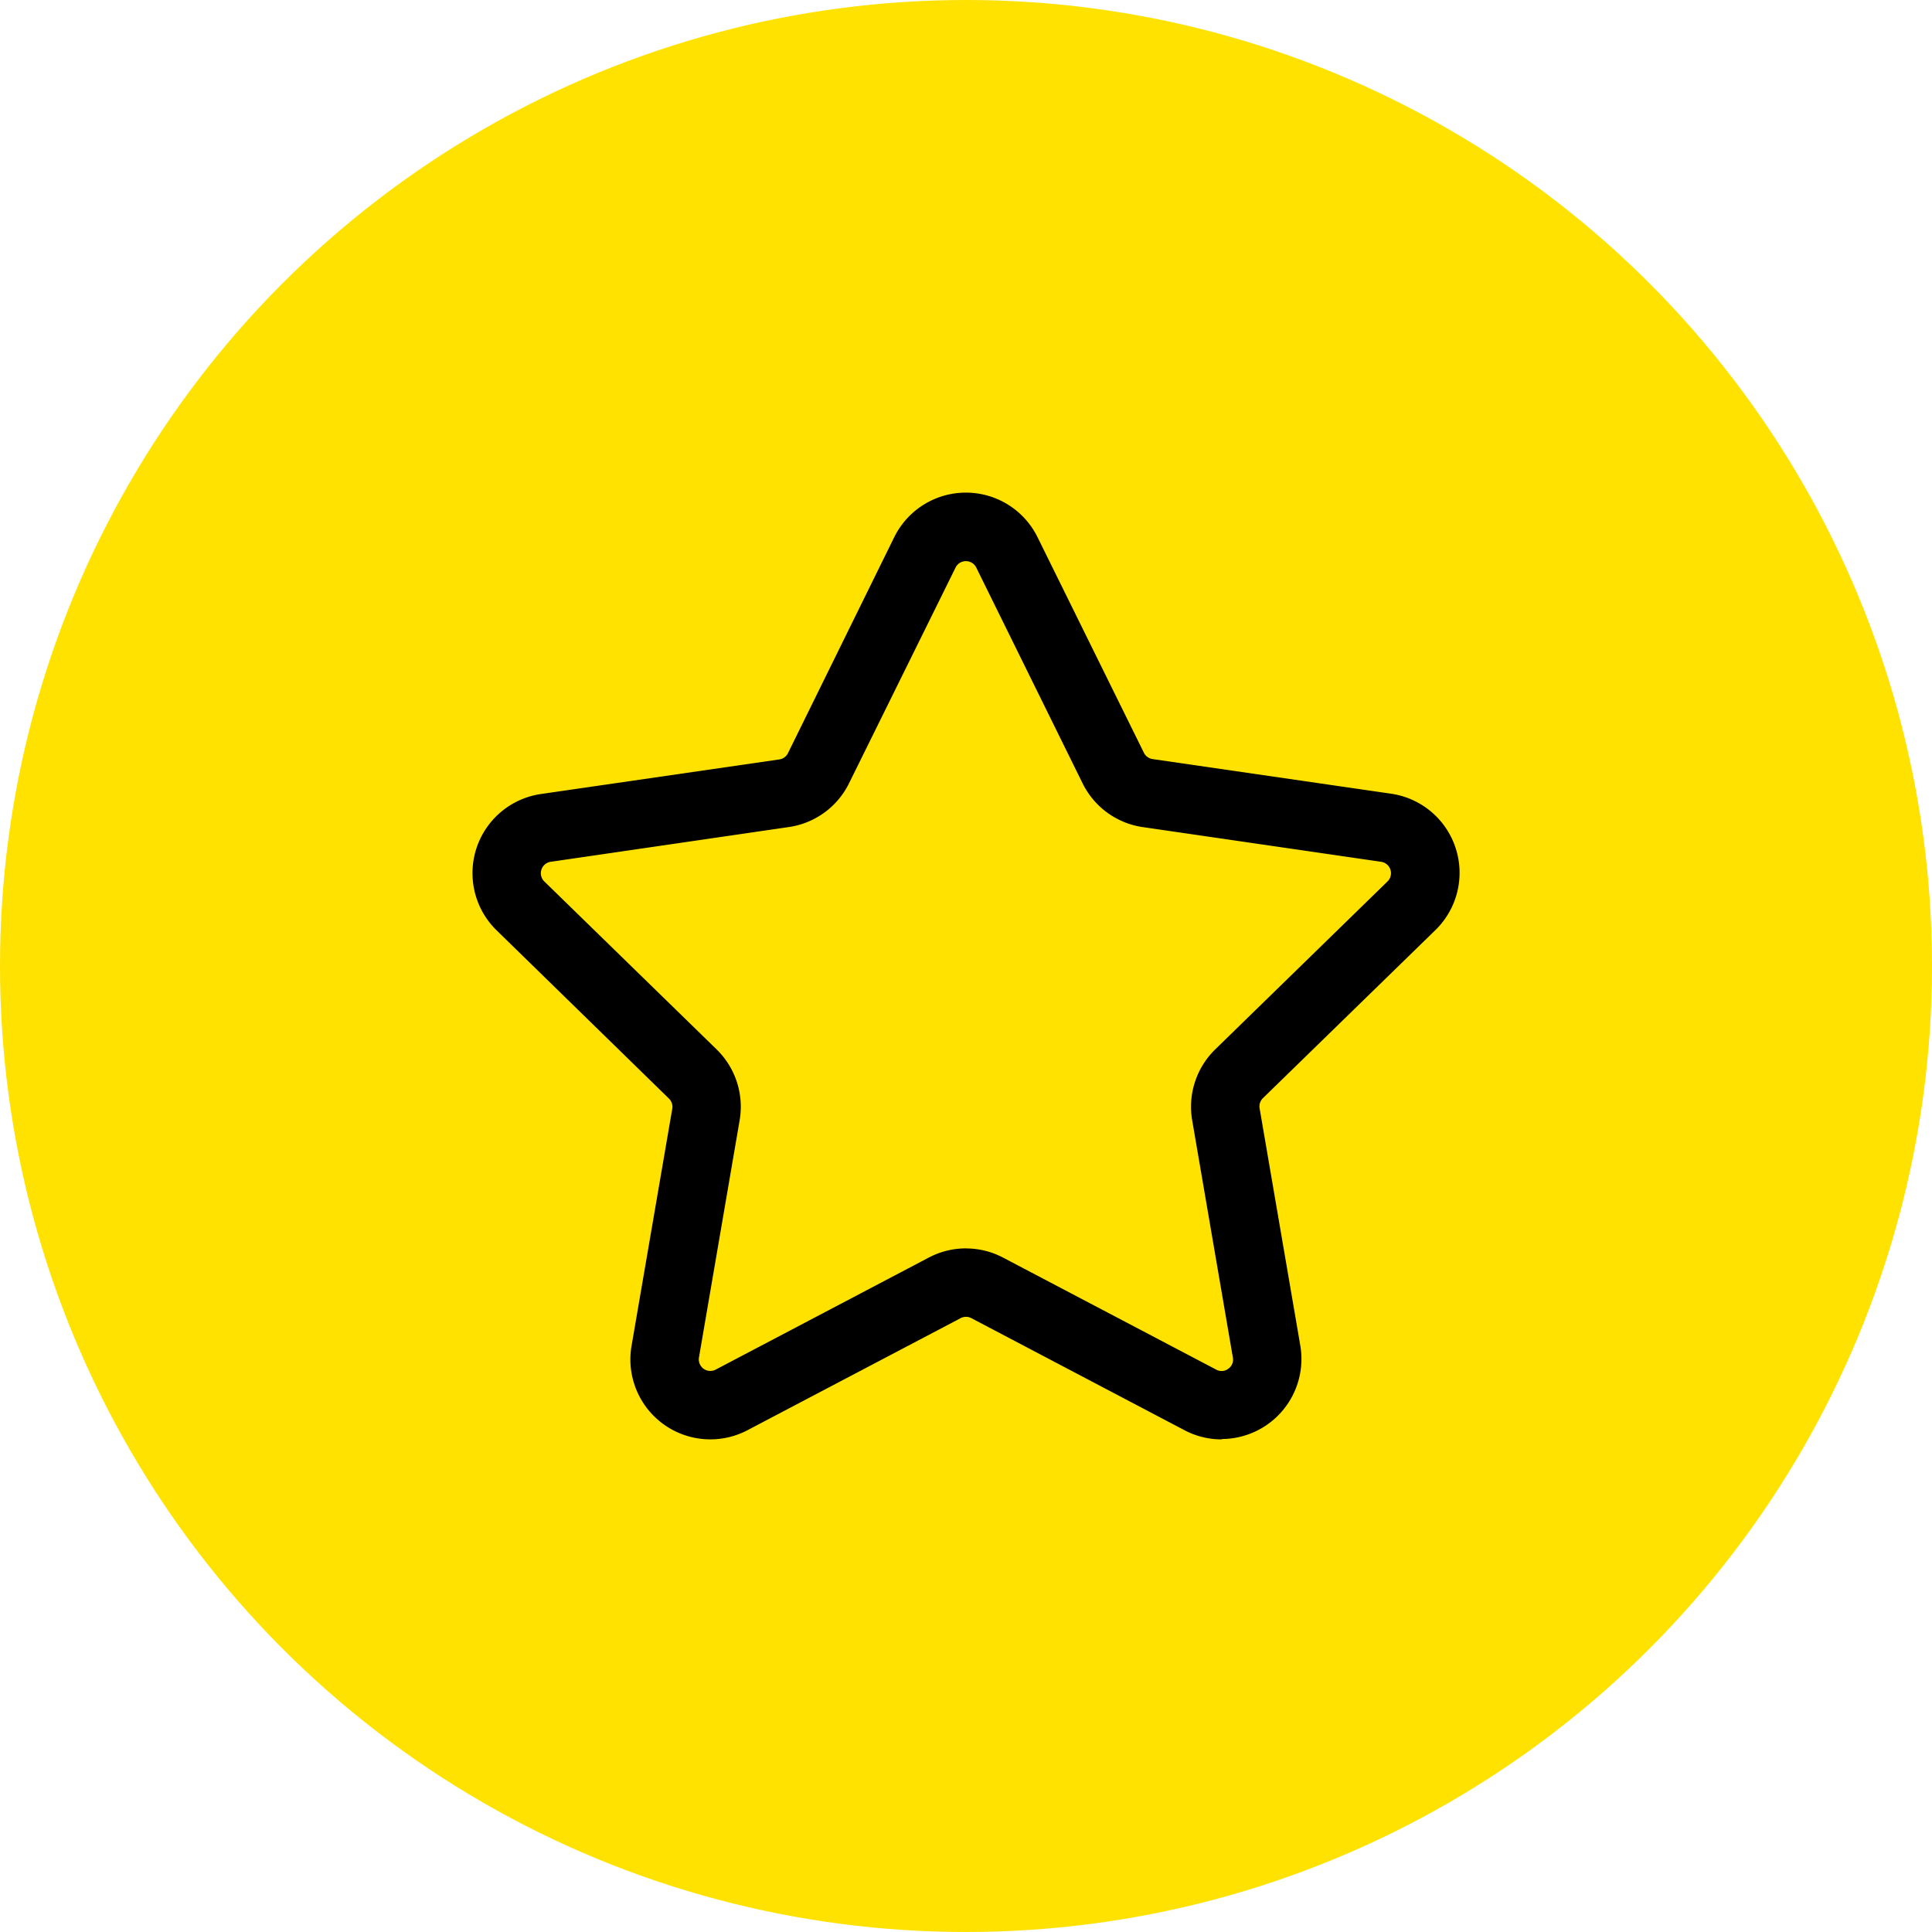
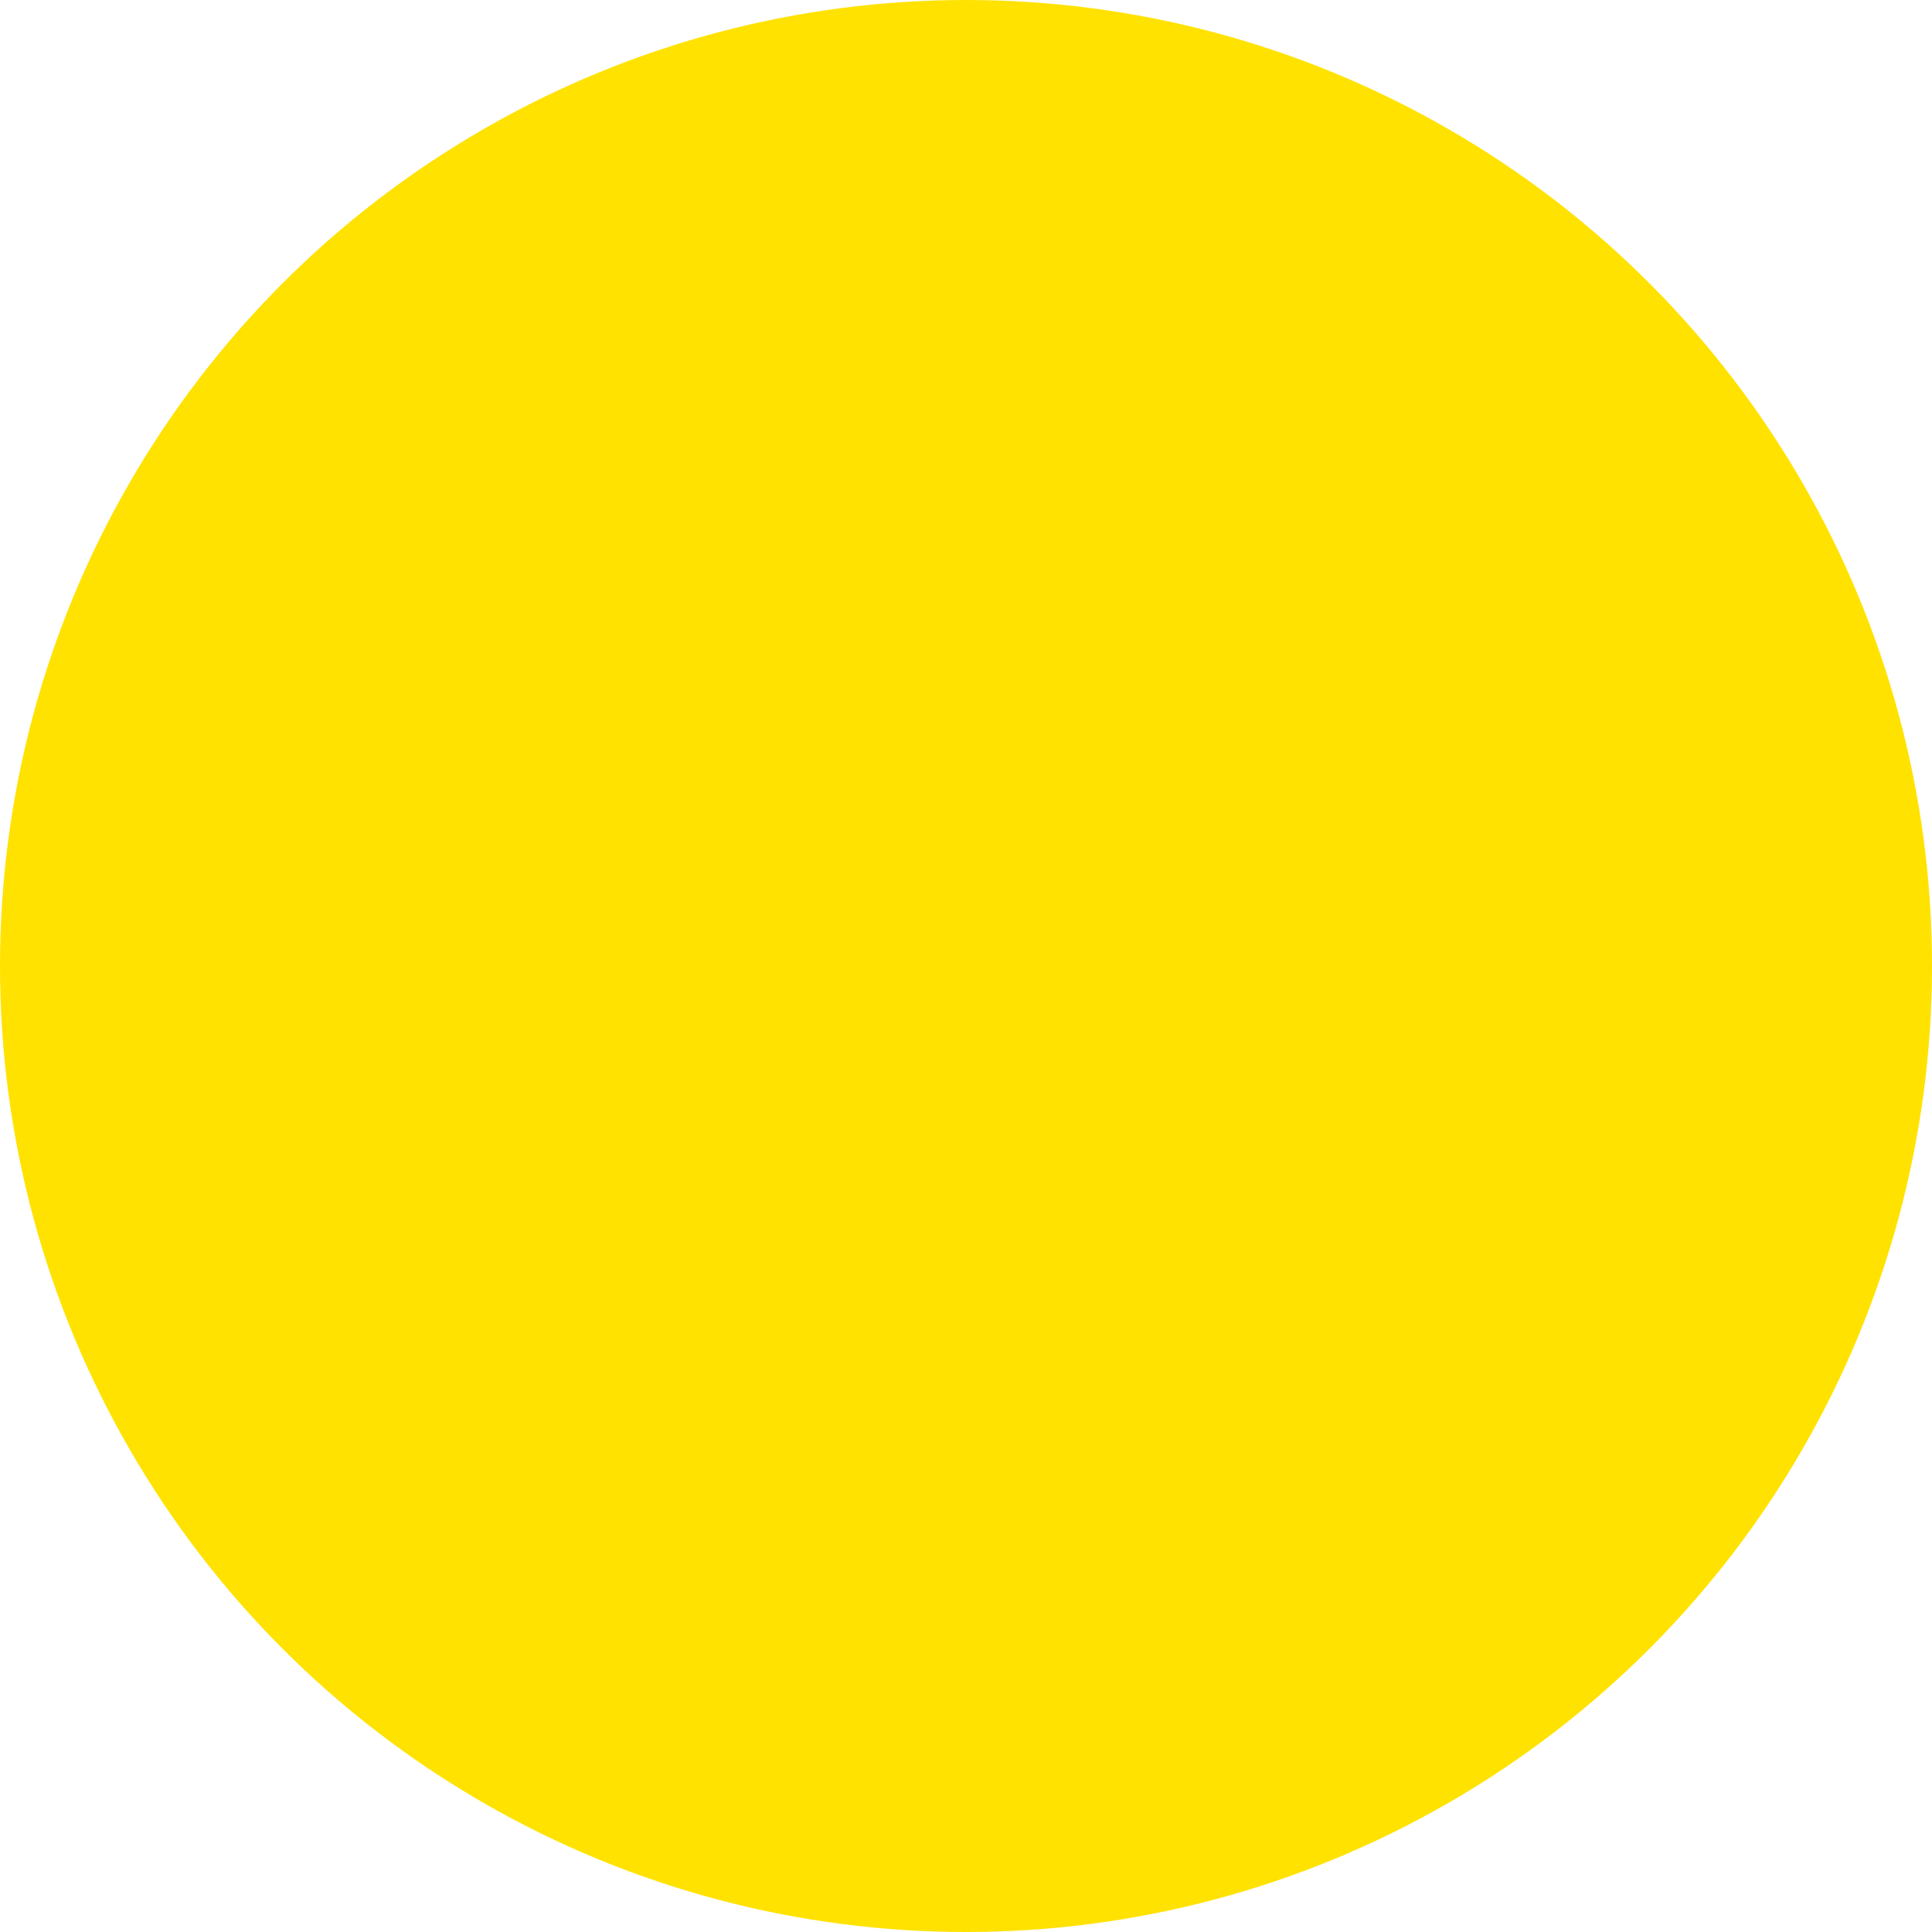
<svg xmlns="http://www.w3.org/2000/svg" id="Grupo_48441" data-name="Grupo 48441" width="32" height="32" viewBox="0 0 32 32">
  <circle id="Elipse_1190" data-name="Elipse 1190" cx="16" cy="16" r="16" fill="#ffe200" />
-   <path id="star_2956792" d="M13.972,17.677a1.317,1.317,0,0,1-.617-.153L9.827,15.669a.189.189,0,0,0-.178,0L6.12,17.524a1.324,1.324,0,0,1-1.921-1.4L4.873,12.2a.191.191,0,0,0-.057-.17L1.964,9.246A1.324,1.324,0,0,1,2.7,6.987l3.943-.572a.191.191,0,0,0,.144-.1L8.549,2.734a1.323,1.323,0,0,1,2.374,0l1.764,3.575a.193.193,0,0,0,.144.1l3.946.573a1.324,1.324,0,0,1,.736,2.259l-2.855,2.782a.192.192,0,0,0-.057.17l.674,3.929a1.326,1.326,0,0,1-1.3,1.549ZM9.738,14.514a1.317,1.317,0,0,1,.616.153l3.528,1.854a.182.182,0,0,0,.2-.014.184.184,0,0,0,.076-.187l-.674-3.93a1.327,1.327,0,0,1,.38-1.171l2.855-2.783a.191.191,0,0,0-.106-.326L12.67,7.536a1.322,1.322,0,0,1-1-.724L9.908,3.237a.191.191,0,0,0-.343,0L7.8,6.811a1.322,1.322,0,0,1-1,.724L2.86,8.11a.191.191,0,0,0-.106.326l2.855,2.783a1.327,1.327,0,0,1,.38,1.171l-.674,3.93a.191.191,0,0,0,.279.2l3.528-1.855a1.322,1.322,0,0,1,.616-.152Z" transform="translate(6.262 6.164)" />
</svg>